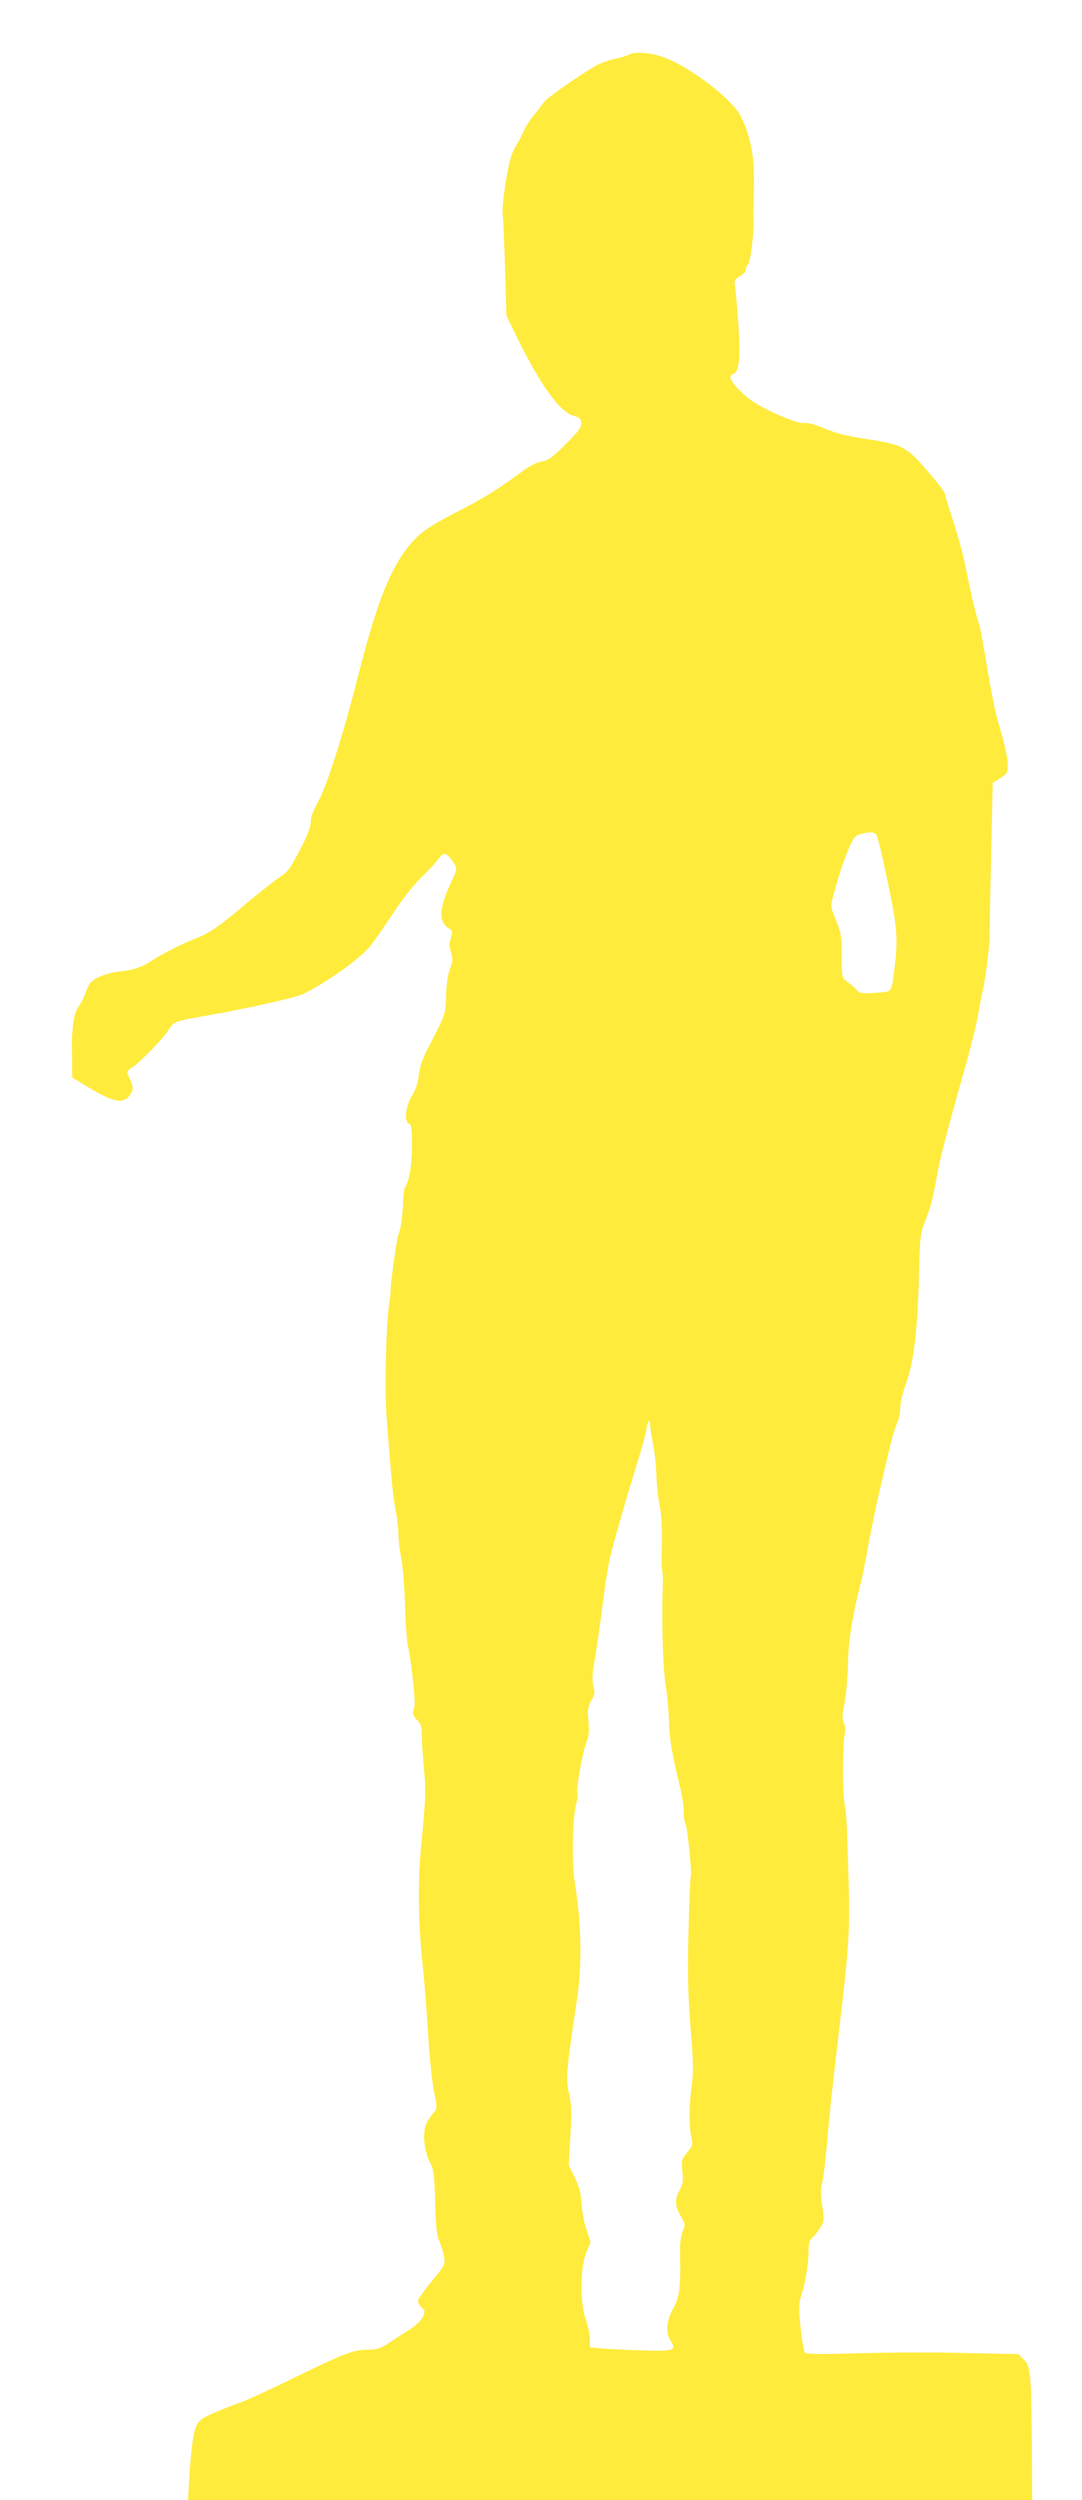
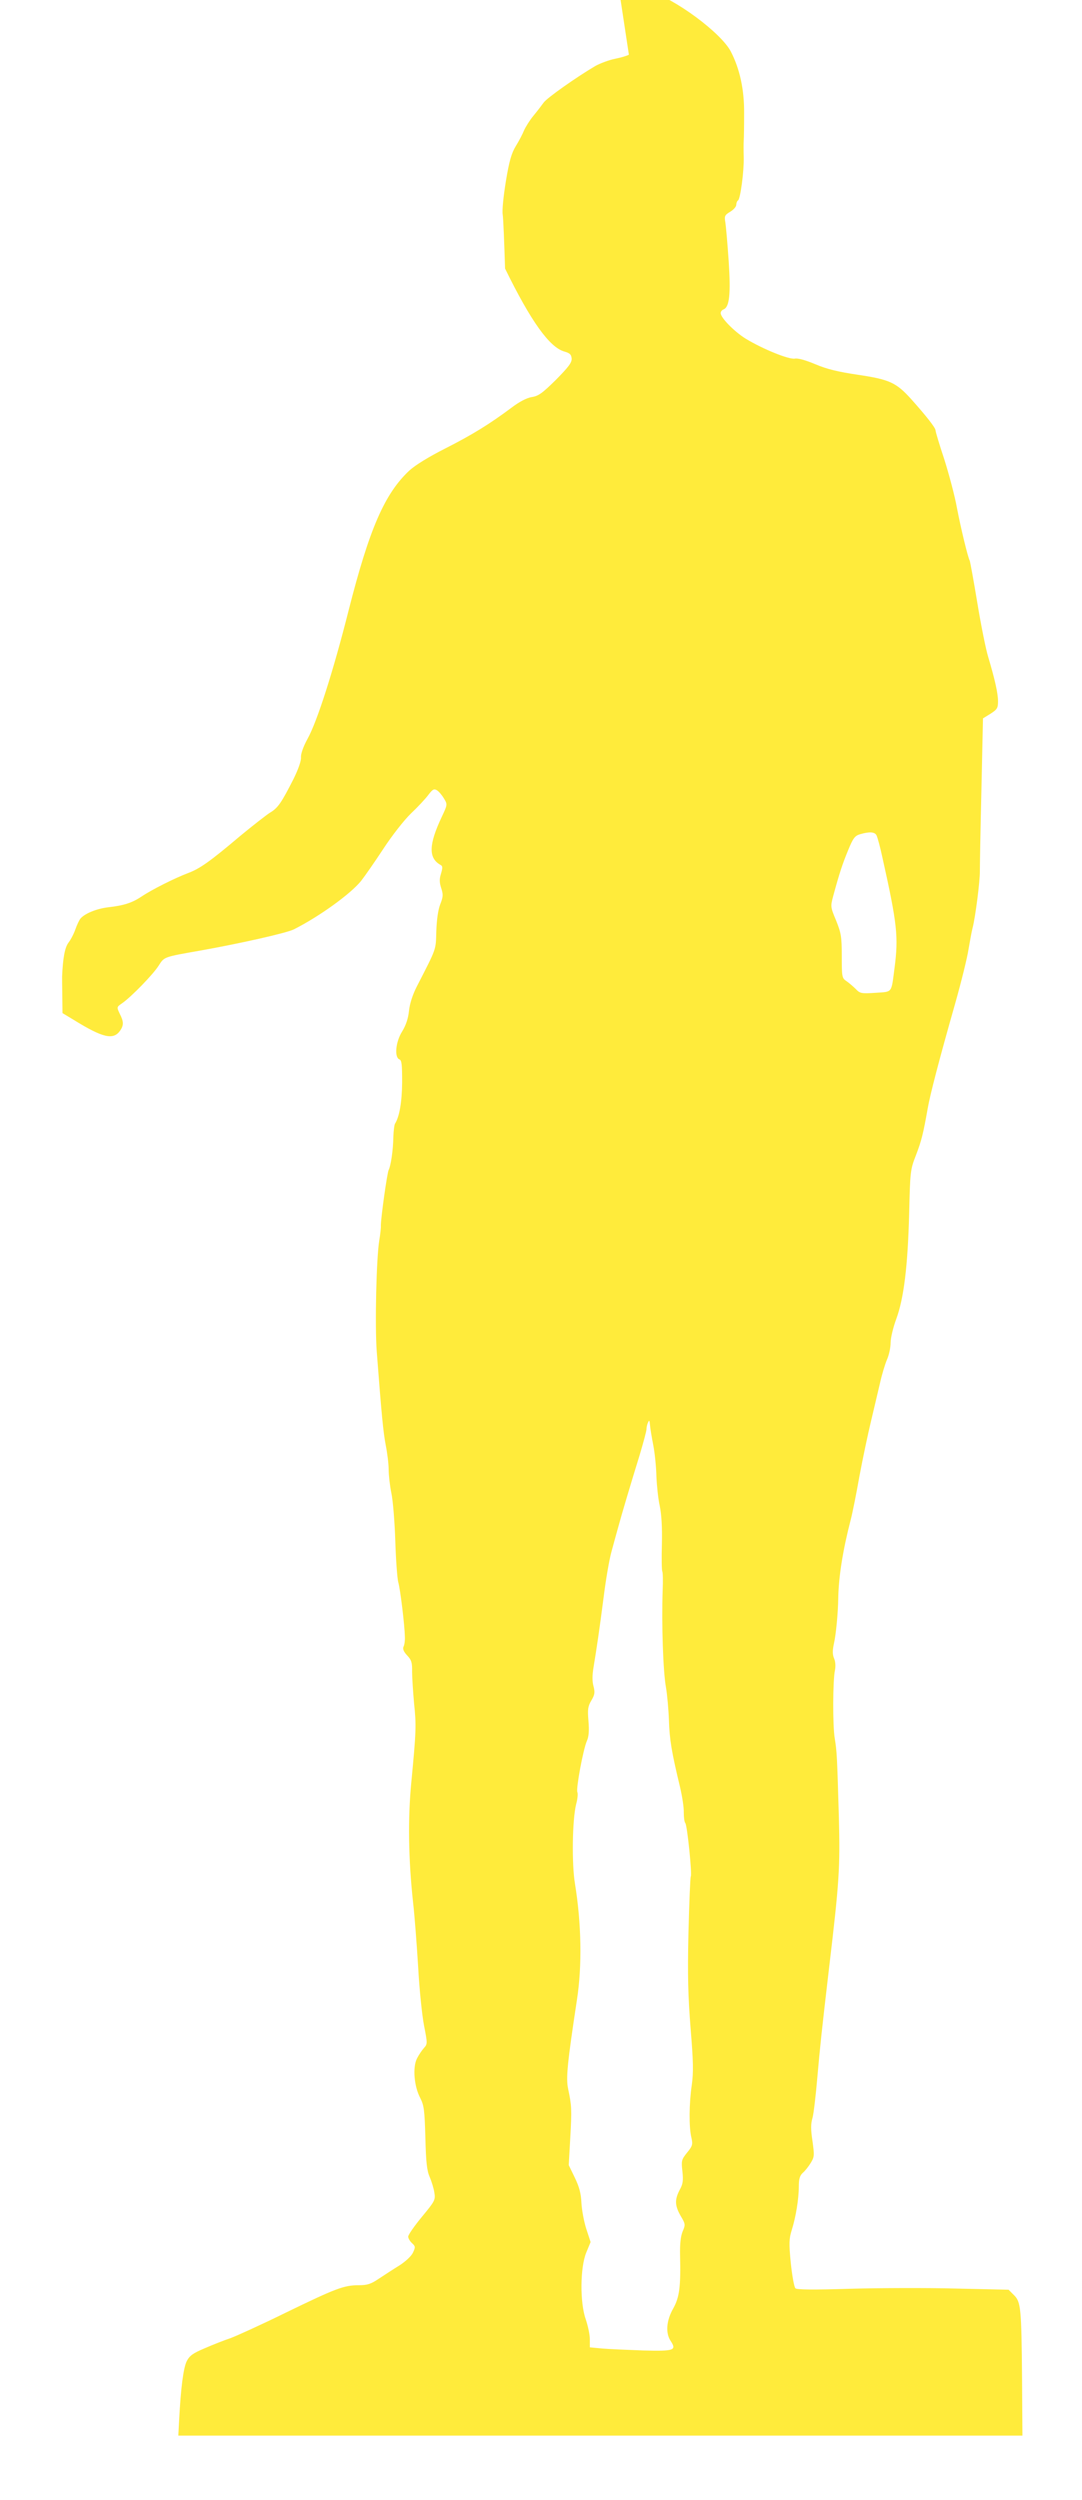
<svg xmlns="http://www.w3.org/2000/svg" version="1.0" width="554pt" height="1280pt" viewBox="0 0 554 1280" preserveAspectRatio="xMidYMid meet">
  <g transform="translate(0,1280) scale(0.1,-0.1)" fill="#ffeb3b" stroke="none">
-     <path d="M3220 12520 c-8 -5 -40 -15 -71 -21 -30 -6 -76 -23 -101 -37 -95 -56 -249 -164 -265 -188 -10 -14 -33 -44 -52 -67 -19 -23 -40 -57 -48 -75 -7 -18 -26 -54 -42 -80 -22 -36 -34 -77 -51 -181 -12 -74 -20 -150 -16 -170 3 -20 8 -144 12 -276 l7 -240 43 -90 c132 -270 228 -404 304 -425 28 -8 35 -15 37 -36 1 -21 -17 -44 -81 -109 -69 -68 -89 -83 -124 -88 -27 -5 -63 -24 -104 -55 -111 -83 -200 -138 -338 -208 -85 -43 -153 -85 -184 -113 -127 -119 -205 -299 -311 -716 -78 -309 -161 -569 -210 -657 -23 -42 -35 -78 -34 -95 2 -17 -13 -60 -38 -111 -62 -122 -80 -149 -121 -173 -20 -13 -88 -66 -151 -118 -156 -132 -207 -168 -268 -191 -69 -26 -188 -86 -238 -120 -48 -32 -90 -46 -170 -55 -60 -7 -121 -32 -143 -58 -6 -7 -18 -32 -26 -55 -8 -23 -24 -54 -36 -69 -18 -25 -28 -77 -32 -173 0 -3 0 -46 1 -96 l1 -91 58 -35 c149 -92 202 -104 237 -55 19 28 19 46 -2 87 -16 34 -16 34 13 54 47 33 159 148 187 193 29 45 24 43 217 77 196 35 438 89 475 108 129 65 290 181 344 248 18 23 69 96 113 163 45 69 107 148 142 182 35 33 75 76 89 95 22 29 29 33 44 24 10 -6 26 -25 36 -42 19 -31 18 -32 -11 -94 -67 -142 -69 -211 -7 -246 12 -6 12 -14 3 -45 -9 -28 -8 -46 1 -74 11 -33 10 -45 -5 -83 -11 -29 -18 -78 -20 -138 -3 -99 3 -82 -100 -283 -21 -41 -36 -87 -40 -125 -4 -39 -16 -74 -35 -105 -33 -52 -41 -132 -14 -143 12 -4 14 -27 14 -118 -1 -102 -14 -176 -37 -212 -3 -6 -7 -36 -8 -66 -1 -69 -13 -149 -24 -170 -8 -16 -40 -245 -40 -285 1 -11 -3 -45 -8 -75 -15 -91 -23 -436 -13 -570 25 -327 33 -410 46 -479 8 -40 15 -96 15 -125 0 -28 6 -82 14 -121 8 -38 17 -149 20 -245 3 -96 10 -191 15 -210 11 -38 33 -223 34 -280 1 -19 -2 -42 -7 -51 -5 -11 1 -26 19 -45 22 -23 26 -37 25 -84 0 -30 5 -102 10 -160 12 -113 11 -143 -14 -405 -18 -186 -15 -392 9 -615 8 -69 19 -217 26 -330 6 -113 20 -248 30 -300 18 -92 18 -95 0 -115 -10 -11 -27 -36 -36 -54 -23 -45 -15 -143 17 -203 19 -38 22 -61 26 -203 3 -126 8 -169 22 -201 10 -23 21 -59 24 -80 6 -37 3 -43 -64 -124 -38 -46 -70 -92 -70 -101 0 -9 9 -24 19 -33 18 -17 19 -20 5 -50 -9 -18 -38 -45 -71 -66 -31 -19 -78 -50 -104 -67 -40 -27 -58 -33 -103 -33 -75 0 -117 -16 -376 -142 -124 -61 -250 -118 -280 -129 -30 -10 -89 -33 -130 -51 -62 -26 -79 -38 -94 -67 -17 -35 -30 -133 -39 -304 l-4 -77 2161 0 2161 0 -2 292 c-3 362 -6 393 -42 428 l-27 27 -269 6 c-149 4 -391 3 -540 -1 -190 -6 -274 -5 -282 2 -7 6 -17 64 -24 129 -10 103 -9 125 5 170 21 67 36 159 36 223 0 38 5 55 20 69 12 10 30 33 41 51 19 31 19 39 9 112 -9 59 -9 88 0 118 6 21 17 116 25 209 14 159 21 226 60 560 52 438 57 511 50 775 -9 312 -10 331 -21 400 -11 63 -10 299 1 348 4 19 3 44 -4 60 -9 21 -9 41 -1 78 10 43 21 155 22 234 2 109 24 246 64 400 8 30 28 129 44 220 17 91 44 219 60 285 16 66 36 154 46 195 9 41 25 94 35 118 11 24 19 63 19 87 0 24 13 79 29 122 39 106 59 271 66 540 5 216 6 225 35 299 28 73 37 109 60 239 12 69 56 240 140 535 32 113 63 239 69 280 7 41 16 91 21 110 14 54 38 240 37 290 0 25 3 211 8 413 l8 369 39 24 c34 22 38 29 38 64 0 41 -17 115 -51 229 -11 36 -36 159 -55 275 -19 115 -37 213 -39 216 -9 15 -45 164 -65 268 -11 62 -41 174 -65 250 -25 75 -45 142 -45 149 0 13 -49 75 -125 160 -76 84 -110 100 -271 124 -102 15 -160 29 -219 54 -50 21 -89 32 -105 29 -29 -6 -163 48 -252 102 -58 36 -128 107 -128 131 0 8 7 16 15 19 30 12 37 78 26 247 -6 89 -14 178 -17 198 -6 33 -3 38 25 55 17 10 31 26 31 36 0 9 4 19 9 22 12 8 31 151 29 221 -1 33 -1 71 0 85 1 14 2 77 2 140 1 121 -22 227 -68 316 -49 95 -286 271 -416 308 -61 18 -133 21 -156 6z m1268 -3997 c5 -10 19 -61 30 -113 76 -341 83 -406 62 -567 -17 -130 -9 -120 -97 -126 -73 -5 -80 -3 -101 19 -13 13 -34 31 -47 40 -24 16 -25 21 -25 128 0 100 -3 118 -29 183 -29 69 -29 72 -15 125 32 118 48 166 77 236 25 61 34 73 61 81 49 14 75 12 84 -6z m-1143 -3123 c8 -41 15 -113 16 -160 2 -47 9 -114 17 -150 9 -43 13 -109 11 -195 -2 -71 -1 -134 2 -140 3 -5 4 -48 2 -95 -6 -176 2 -418 17 -500 6 -35 13 -111 15 -167 3 -99 14 -165 57 -343 11 -47 20 -105 19 -129 0 -25 3 -50 8 -55 10 -13 35 -261 28 -273 -3 -5 -8 -135 -12 -288 -5 -220 -2 -325 11 -490 14 -171 15 -224 6 -290 -14 -96 -15 -215 -2 -269 8 -35 6 -43 -22 -77 -29 -36 -30 -42 -24 -96 5 -47 3 -65 -14 -95 -26 -50 -25 -80 5 -133 25 -42 25 -45 10 -80 -10 -25 -14 -64 -13 -119 4 -165 -3 -217 -35 -275 -35 -61 -40 -125 -14 -165 33 -50 20 -54 -141 -50 -81 3 -175 7 -209 10 l-63 6 0 42 c0 24 -10 69 -21 102 -30 84 -29 265 3 342 l22 53 -22 67 c-12 37 -23 97 -25 133 -2 49 -11 82 -34 130 l-31 64 8 142 c8 146 7 162 -11 248 -12 55 -4 134 45 456 27 175 23 391 -10 594 -17 101 -14 328 6 408 7 25 10 54 6 62 -7 19 30 219 49 262 10 22 12 52 8 102 -5 59 -3 75 15 105 17 29 19 41 11 72 -7 25 -7 56 0 98 16 97 30 190 52 361 11 88 29 194 41 235 11 41 26 95 33 120 16 60 66 228 110 370 19 64 35 123 35 132 0 9 3 25 8 35 6 14 8 12 10 -12 1 -16 9 -64 17 -105z" />
+     <path d="M3220 12520 c-8 -5 -40 -15 -71 -21 -30 -6 -76 -23 -101 -37 -95 -56 -249 -164 -265 -188 -10 -14 -33 -44 -52 -67 -19 -23 -40 -57 -48 -75 -7 -18 -26 -54 -42 -80 -22 -36 -34 -77 -51 -181 -12 -74 -20 -150 -16 -170 3 -20 8 -144 12 -276 c132 -270 228 -404 304 -425 28 -8 35 -15 37 -36 1 -21 -17 -44 -81 -109 -69 -68 -89 -83 -124 -88 -27 -5 -63 -24 -104 -55 -111 -83 -200 -138 -338 -208 -85 -43 -153 -85 -184 -113 -127 -119 -205 -299 -311 -716 -78 -309 -161 -569 -210 -657 -23 -42 -35 -78 -34 -95 2 -17 -13 -60 -38 -111 -62 -122 -80 -149 -121 -173 -20 -13 -88 -66 -151 -118 -156 -132 -207 -168 -268 -191 -69 -26 -188 -86 -238 -120 -48 -32 -90 -46 -170 -55 -60 -7 -121 -32 -143 -58 -6 -7 -18 -32 -26 -55 -8 -23 -24 -54 -36 -69 -18 -25 -28 -77 -32 -173 0 -3 0 -46 1 -96 l1 -91 58 -35 c149 -92 202 -104 237 -55 19 28 19 46 -2 87 -16 34 -16 34 13 54 47 33 159 148 187 193 29 45 24 43 217 77 196 35 438 89 475 108 129 65 290 181 344 248 18 23 69 96 113 163 45 69 107 148 142 182 35 33 75 76 89 95 22 29 29 33 44 24 10 -6 26 -25 36 -42 19 -31 18 -32 -11 -94 -67 -142 -69 -211 -7 -246 12 -6 12 -14 3 -45 -9 -28 -8 -46 1 -74 11 -33 10 -45 -5 -83 -11 -29 -18 -78 -20 -138 -3 -99 3 -82 -100 -283 -21 -41 -36 -87 -40 -125 -4 -39 -16 -74 -35 -105 -33 -52 -41 -132 -14 -143 12 -4 14 -27 14 -118 -1 -102 -14 -176 -37 -212 -3 -6 -7 -36 -8 -66 -1 -69 -13 -149 -24 -170 -8 -16 -40 -245 -40 -285 1 -11 -3 -45 -8 -75 -15 -91 -23 -436 -13 -570 25 -327 33 -410 46 -479 8 -40 15 -96 15 -125 0 -28 6 -82 14 -121 8 -38 17 -149 20 -245 3 -96 10 -191 15 -210 11 -38 33 -223 34 -280 1 -19 -2 -42 -7 -51 -5 -11 1 -26 19 -45 22 -23 26 -37 25 -84 0 -30 5 -102 10 -160 12 -113 11 -143 -14 -405 -18 -186 -15 -392 9 -615 8 -69 19 -217 26 -330 6 -113 20 -248 30 -300 18 -92 18 -95 0 -115 -10 -11 -27 -36 -36 -54 -23 -45 -15 -143 17 -203 19 -38 22 -61 26 -203 3 -126 8 -169 22 -201 10 -23 21 -59 24 -80 6 -37 3 -43 -64 -124 -38 -46 -70 -92 -70 -101 0 -9 9 -24 19 -33 18 -17 19 -20 5 -50 -9 -18 -38 -45 -71 -66 -31 -19 -78 -50 -104 -67 -40 -27 -58 -33 -103 -33 -75 0 -117 -16 -376 -142 -124 -61 -250 -118 -280 -129 -30 -10 -89 -33 -130 -51 -62 -26 -79 -38 -94 -67 -17 -35 -30 -133 -39 -304 l-4 -77 2161 0 2161 0 -2 292 c-3 362 -6 393 -42 428 l-27 27 -269 6 c-149 4 -391 3 -540 -1 -190 -6 -274 -5 -282 2 -7 6 -17 64 -24 129 -10 103 -9 125 5 170 21 67 36 159 36 223 0 38 5 55 20 69 12 10 30 33 41 51 19 31 19 39 9 112 -9 59 -9 88 0 118 6 21 17 116 25 209 14 159 21 226 60 560 52 438 57 511 50 775 -9 312 -10 331 -21 400 -11 63 -10 299 1 348 4 19 3 44 -4 60 -9 21 -9 41 -1 78 10 43 21 155 22 234 2 109 24 246 64 400 8 30 28 129 44 220 17 91 44 219 60 285 16 66 36 154 46 195 9 41 25 94 35 118 11 24 19 63 19 87 0 24 13 79 29 122 39 106 59 271 66 540 5 216 6 225 35 299 28 73 37 109 60 239 12 69 56 240 140 535 32 113 63 239 69 280 7 41 16 91 21 110 14 54 38 240 37 290 0 25 3 211 8 413 l8 369 39 24 c34 22 38 29 38 64 0 41 -17 115 -51 229 -11 36 -36 159 -55 275 -19 115 -37 213 -39 216 -9 15 -45 164 -65 268 -11 62 -41 174 -65 250 -25 75 -45 142 -45 149 0 13 -49 75 -125 160 -76 84 -110 100 -271 124 -102 15 -160 29 -219 54 -50 21 -89 32 -105 29 -29 -6 -163 48 -252 102 -58 36 -128 107 -128 131 0 8 7 16 15 19 30 12 37 78 26 247 -6 89 -14 178 -17 198 -6 33 -3 38 25 55 17 10 31 26 31 36 0 9 4 19 9 22 12 8 31 151 29 221 -1 33 -1 71 0 85 1 14 2 77 2 140 1 121 -22 227 -68 316 -49 95 -286 271 -416 308 -61 18 -133 21 -156 6z m1268 -3997 c5 -10 19 -61 30 -113 76 -341 83 -406 62 -567 -17 -130 -9 -120 -97 -126 -73 -5 -80 -3 -101 19 -13 13 -34 31 -47 40 -24 16 -25 21 -25 128 0 100 -3 118 -29 183 -29 69 -29 72 -15 125 32 118 48 166 77 236 25 61 34 73 61 81 49 14 75 12 84 -6z m-1143 -3123 c8 -41 15 -113 16 -160 2 -47 9 -114 17 -150 9 -43 13 -109 11 -195 -2 -71 -1 -134 2 -140 3 -5 4 -48 2 -95 -6 -176 2 -418 17 -500 6 -35 13 -111 15 -167 3 -99 14 -165 57 -343 11 -47 20 -105 19 -129 0 -25 3 -50 8 -55 10 -13 35 -261 28 -273 -3 -5 -8 -135 -12 -288 -5 -220 -2 -325 11 -490 14 -171 15 -224 6 -290 -14 -96 -15 -215 -2 -269 8 -35 6 -43 -22 -77 -29 -36 -30 -42 -24 -96 5 -47 3 -65 -14 -95 -26 -50 -25 -80 5 -133 25 -42 25 -45 10 -80 -10 -25 -14 -64 -13 -119 4 -165 -3 -217 -35 -275 -35 -61 -40 -125 -14 -165 33 -50 20 -54 -141 -50 -81 3 -175 7 -209 10 l-63 6 0 42 c0 24 -10 69 -21 102 -30 84 -29 265 3 342 l22 53 -22 67 c-12 37 -23 97 -25 133 -2 49 -11 82 -34 130 l-31 64 8 142 c8 146 7 162 -11 248 -12 55 -4 134 45 456 27 175 23 391 -10 594 -17 101 -14 328 6 408 7 25 10 54 6 62 -7 19 30 219 49 262 10 22 12 52 8 102 -5 59 -3 75 15 105 17 29 19 41 11 72 -7 25 -7 56 0 98 16 97 30 190 52 361 11 88 29 194 41 235 11 41 26 95 33 120 16 60 66 228 110 370 19 64 35 123 35 132 0 9 3 25 8 35 6 14 8 12 10 -12 1 -16 9 -64 17 -105z" />
  </g>
</svg>